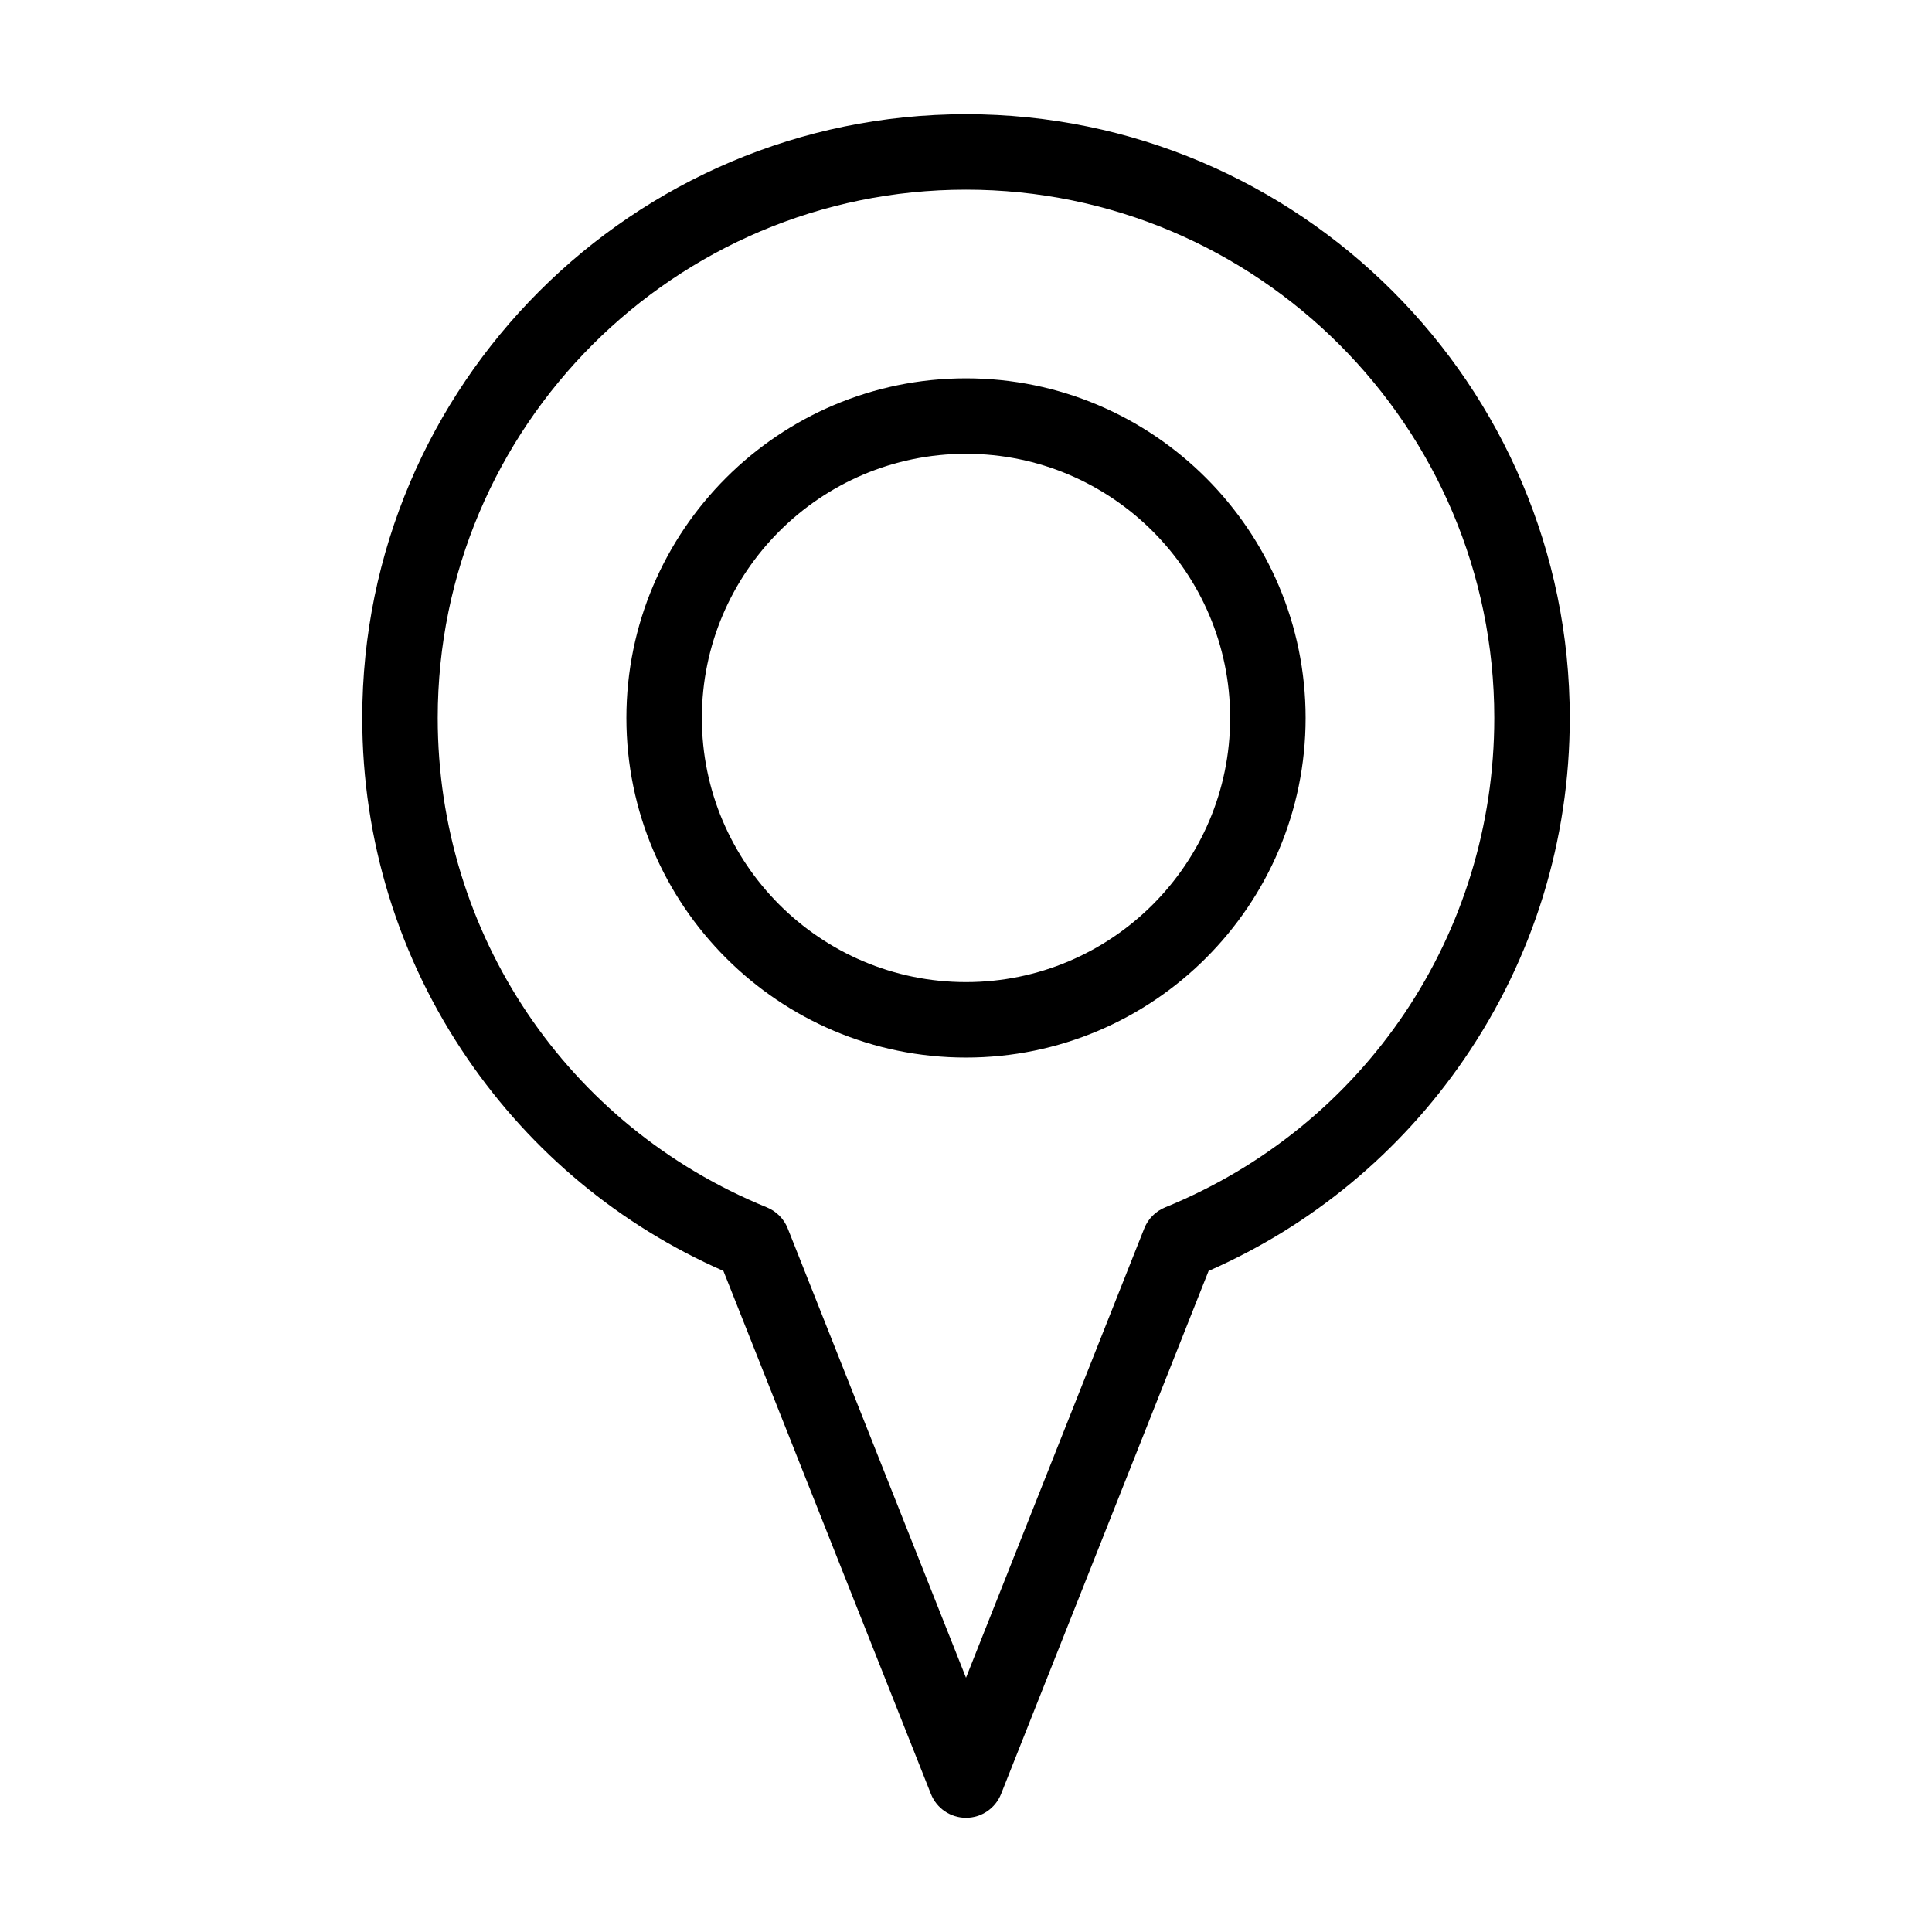
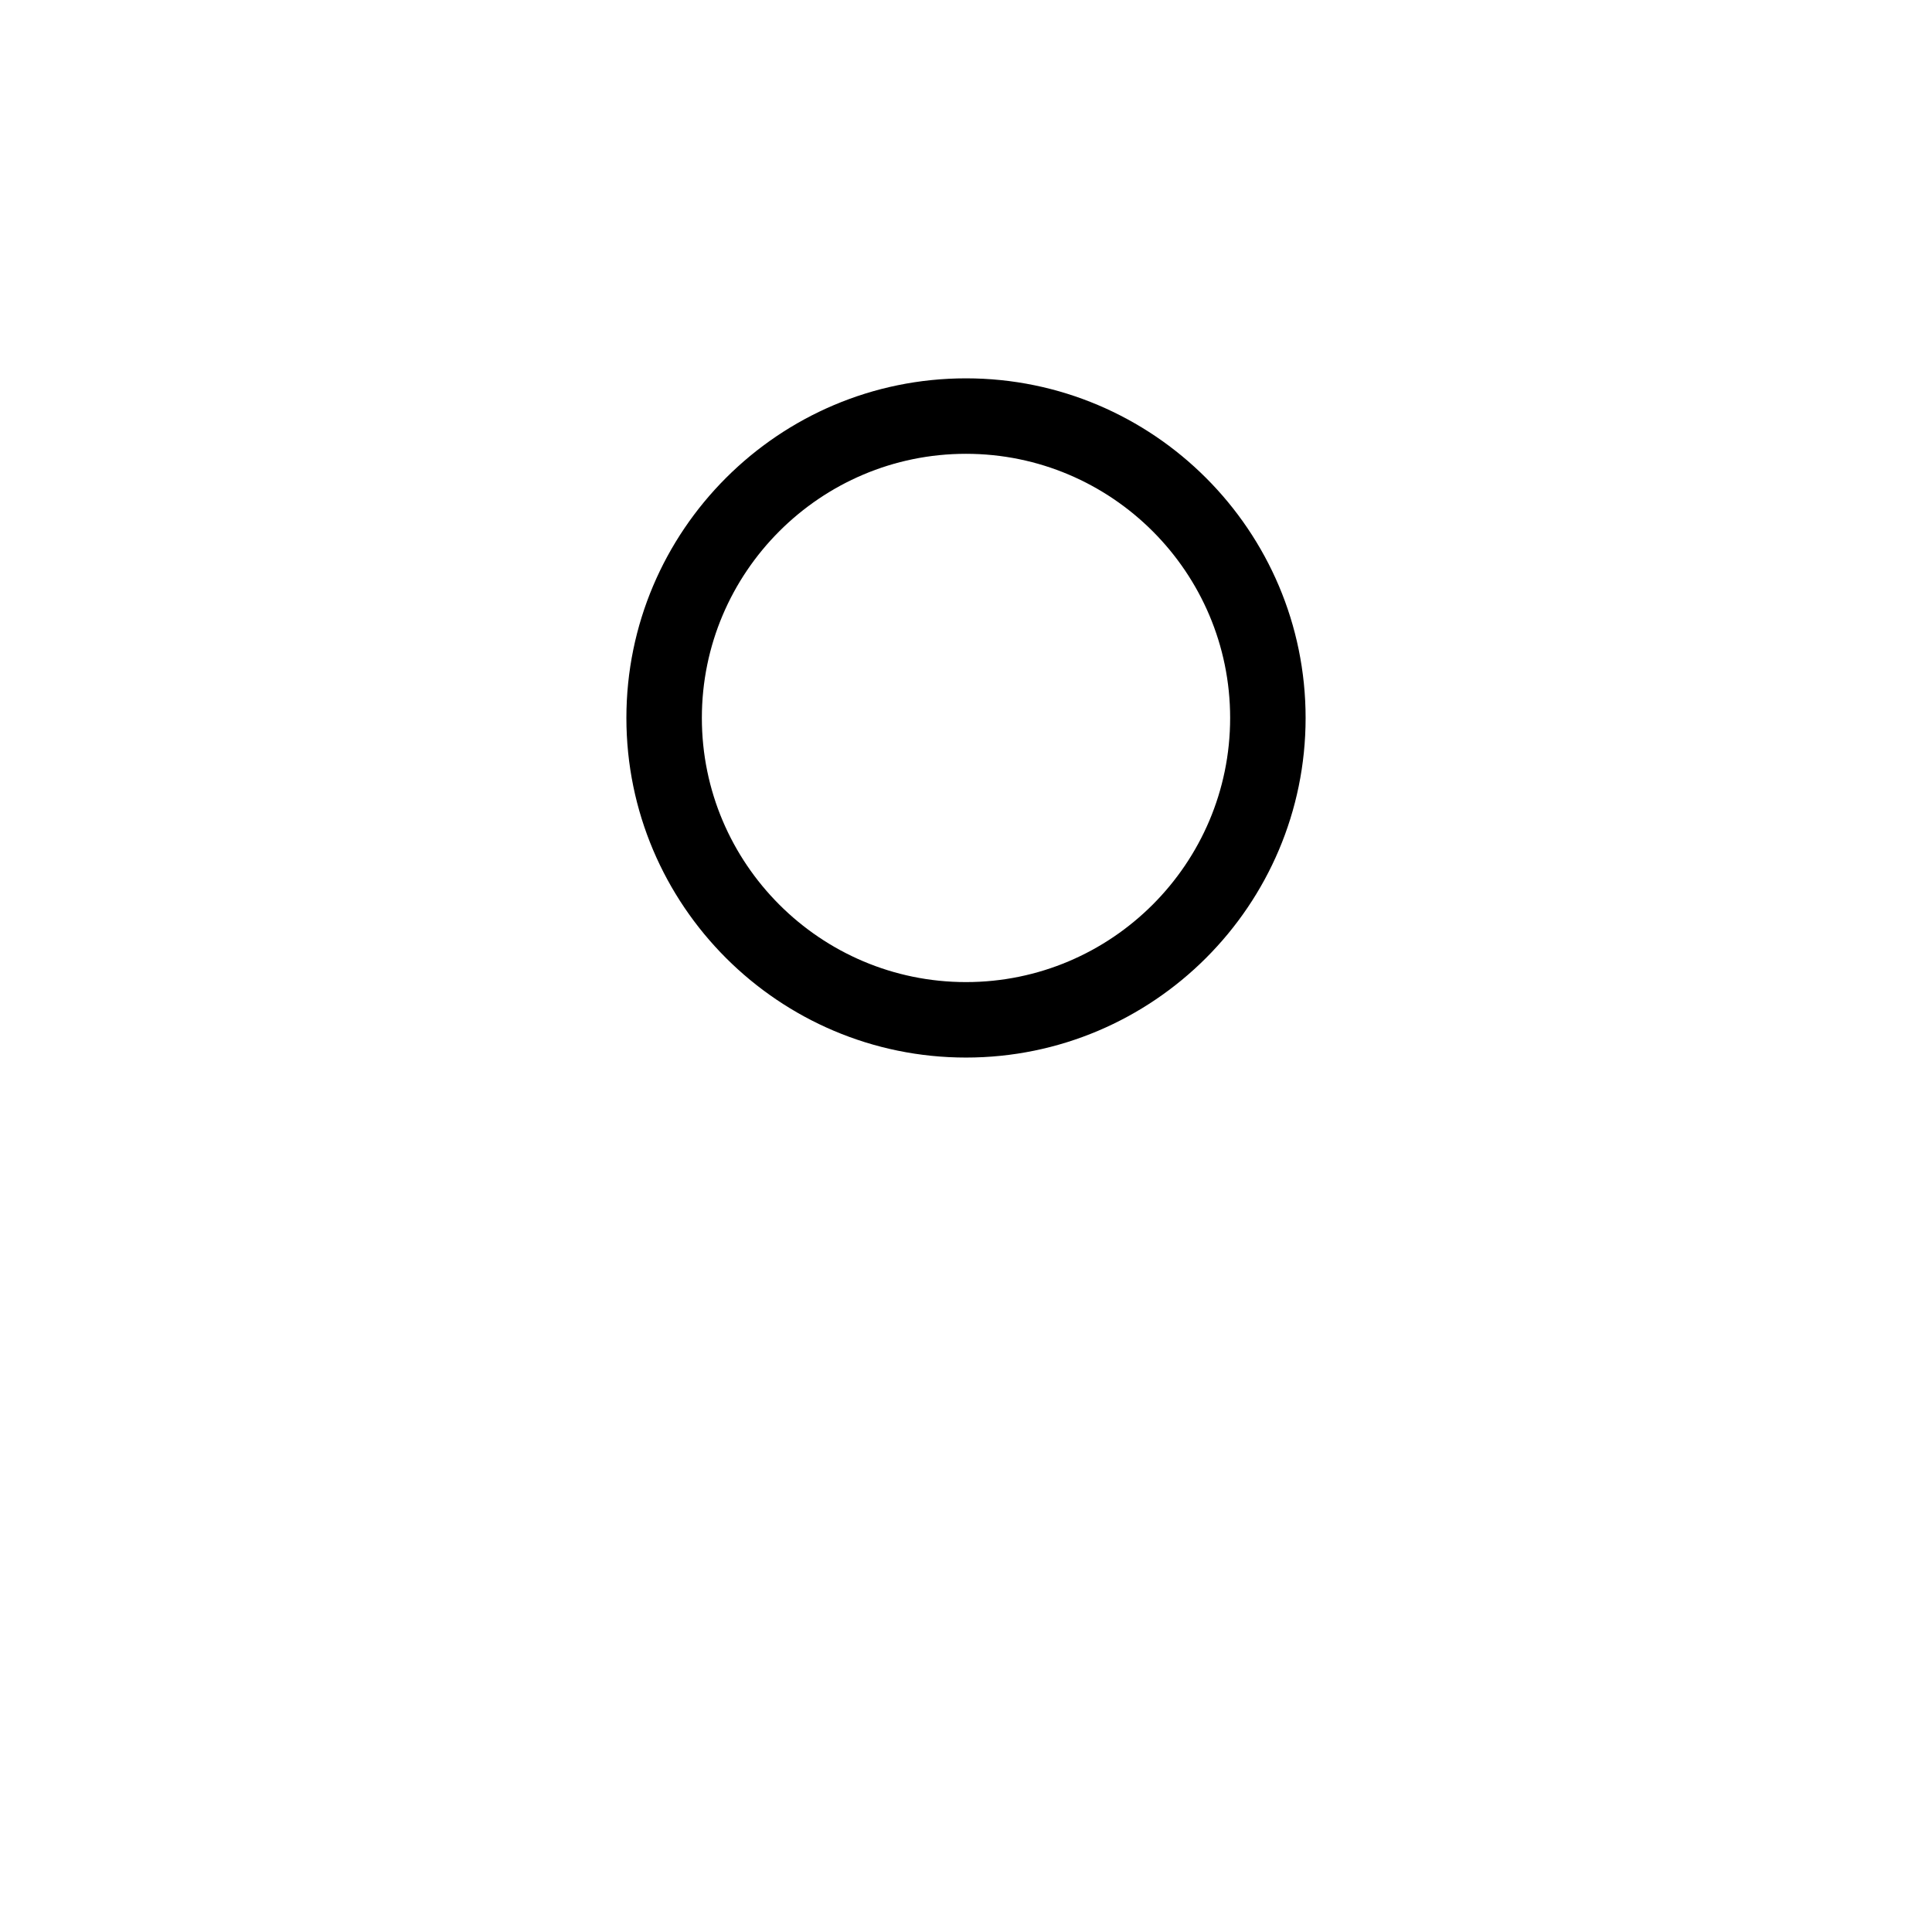
<svg xmlns="http://www.w3.org/2000/svg" version="1.1" x="0px" y="0px" viewBox="0 0 512 512" style="enable-background:new 0 0 512 512;" xml:space="preserve">
  <g>
    <g>
      <g>
-         <path d="M256,481.736c-4.1,0-7.783-2.502-9.295-6.313L191.711,336.81c-27.398-12.024-50.771-31.391-67.785-56.216     C105.656,253.935,96,222.699,96,190.264c0-88.224,71.775-160,160-160c88.224,0,160,71.776,160,160     c0,32.436-9.656,63.671-27.926,90.33c-17.014,24.825-40.387,44.191-67.785,56.216l-54.994,138.614     C263.783,479.234,260.099,481.736,256,481.736z M256,50.264c-77.196,0-140,62.804-140,140     c0,57.212,34.241,108.125,87.234,129.706c2.523,1.028,4.519,3.041,5.523,5.574L256,444.62l47.242-119.076     c1.005-2.533,3-4.546,5.523-5.574C361.759,298.389,396,247.476,396,190.264C396,113.067,333.196,50.264,256,50.264z" />
-       </g>
+         </g>
      <g>
        <path d="M256,280.264c-49.626,0-90-40.374-90-90s40.374-90,90-90s90,40.374,90,90S305.626,280.264,256,280.264z M256,120.264     c-38.599,0-70,31.402-70,70s31.401,70,70,70c38.598,0,70-31.402,70-70S294.598,120.264,256,120.264z" />
      </g>
    </g>
  </g>
</svg>